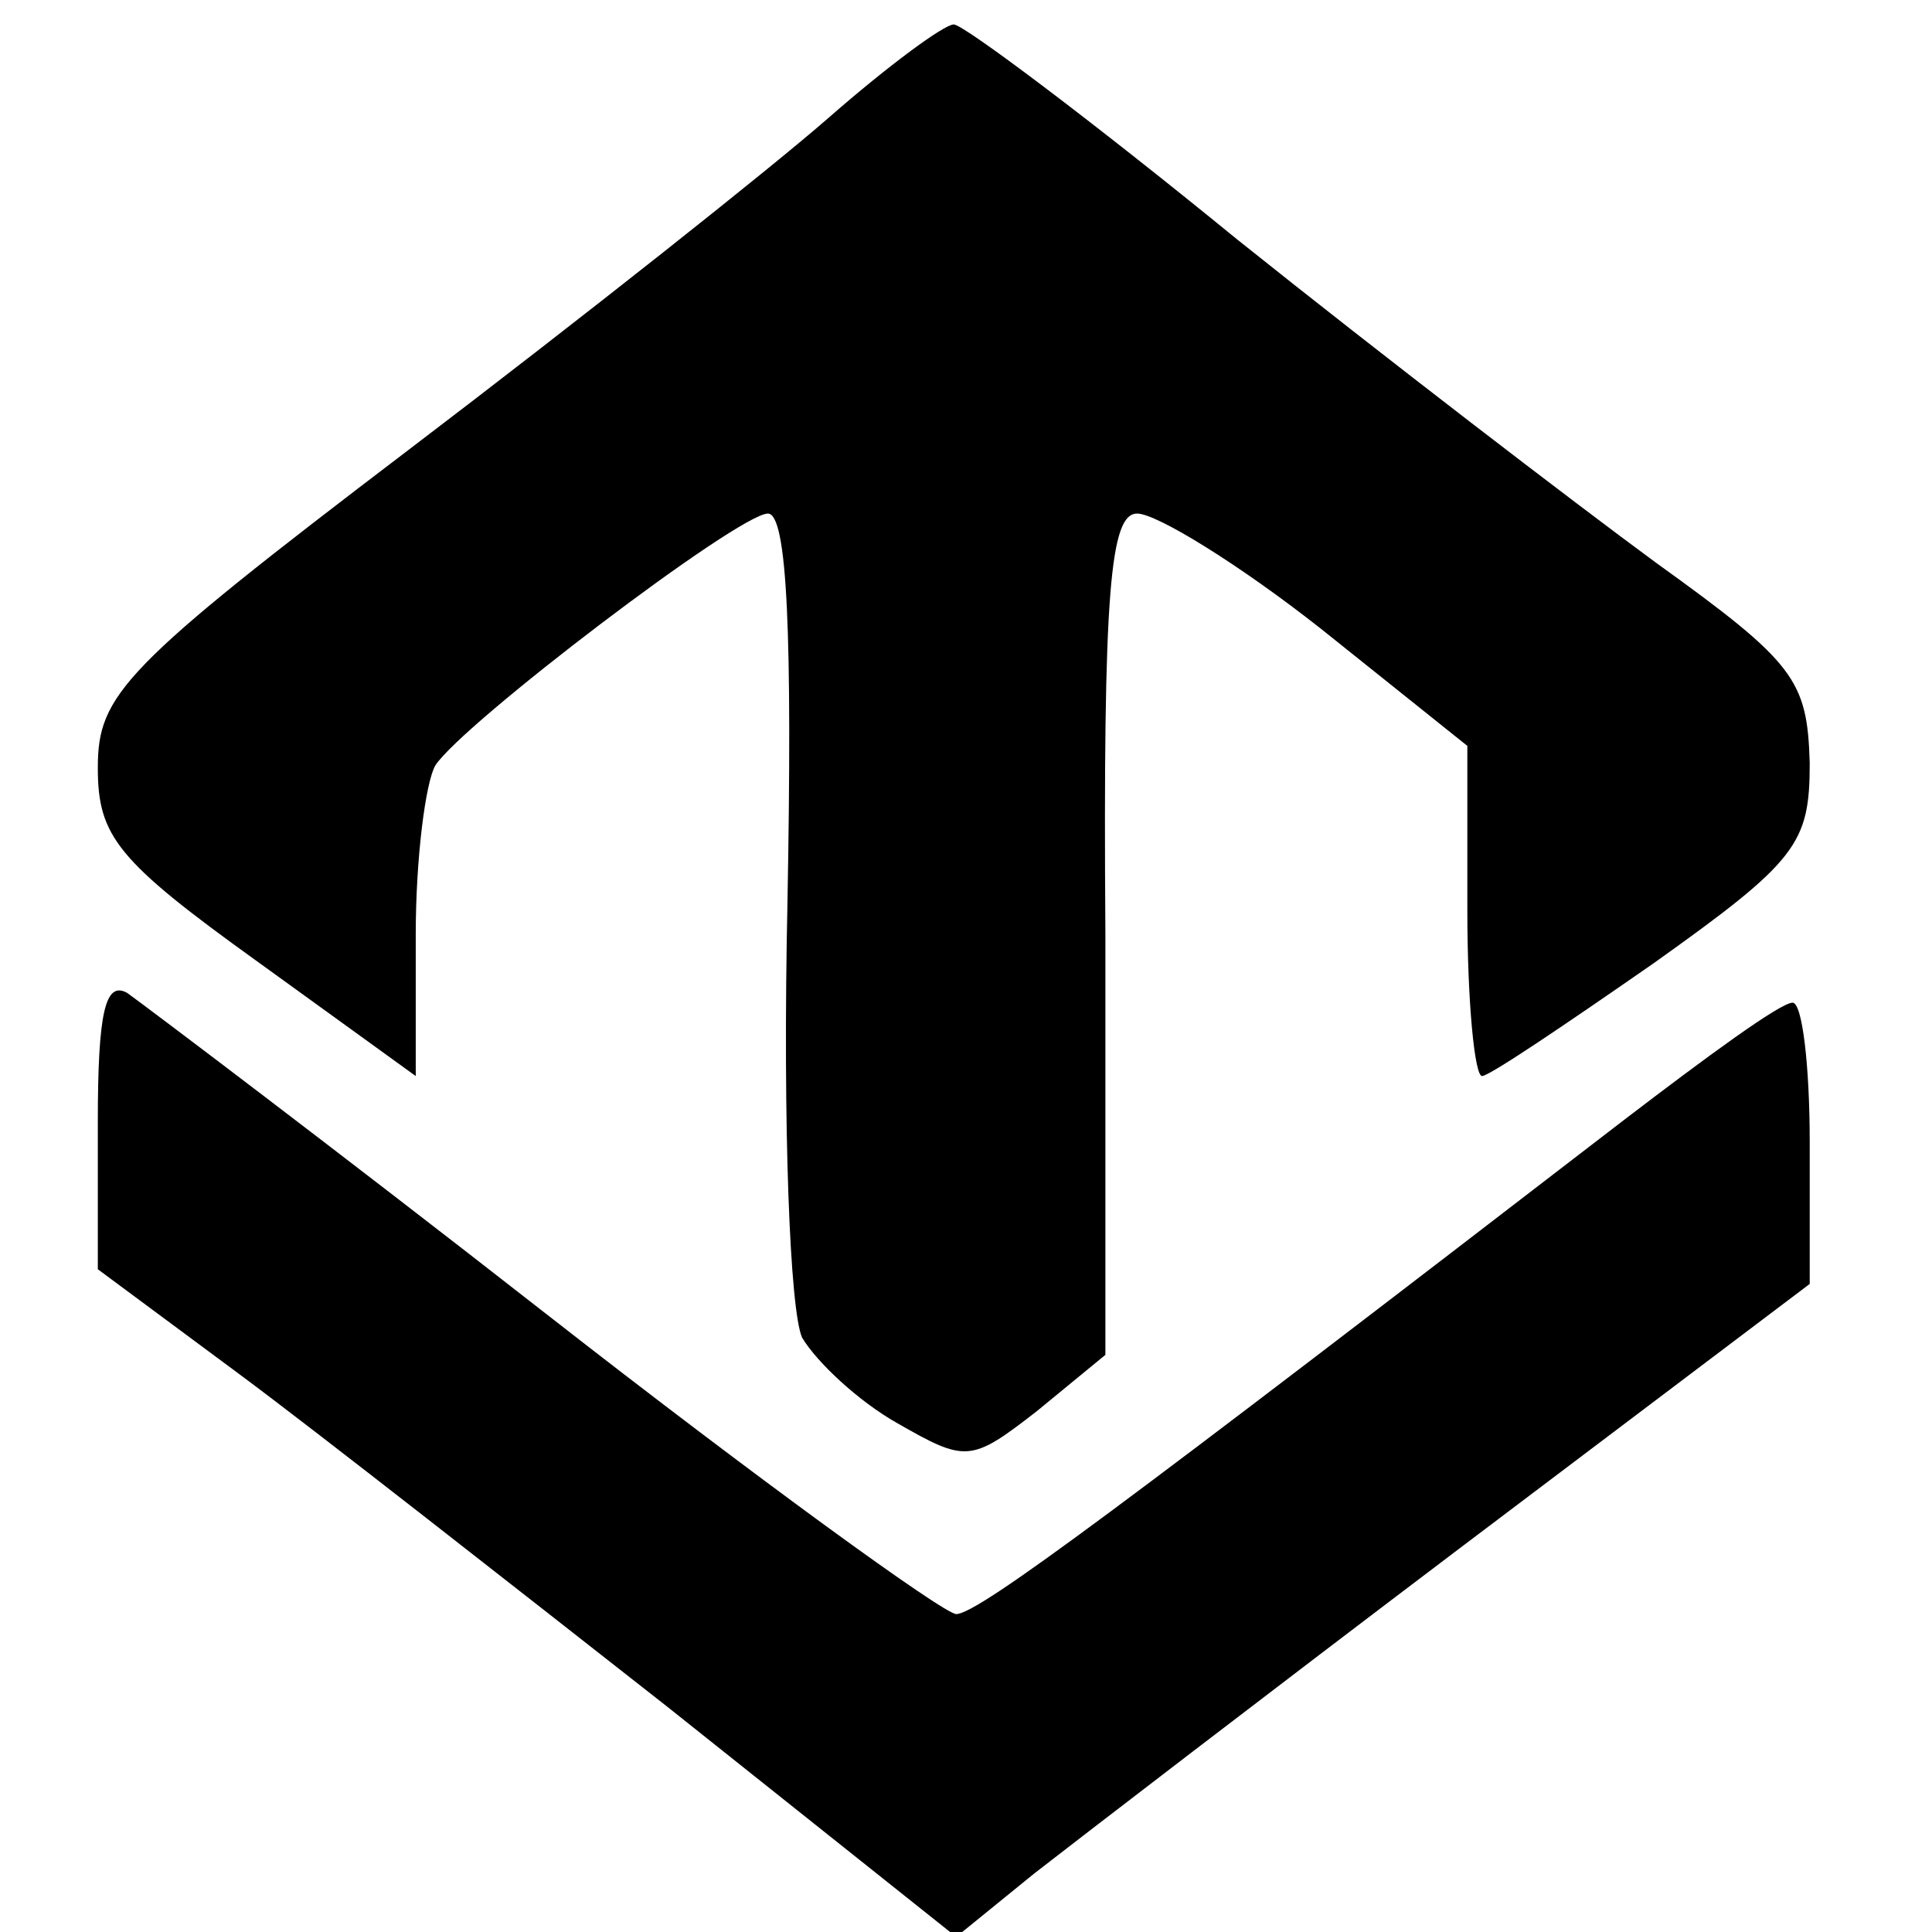
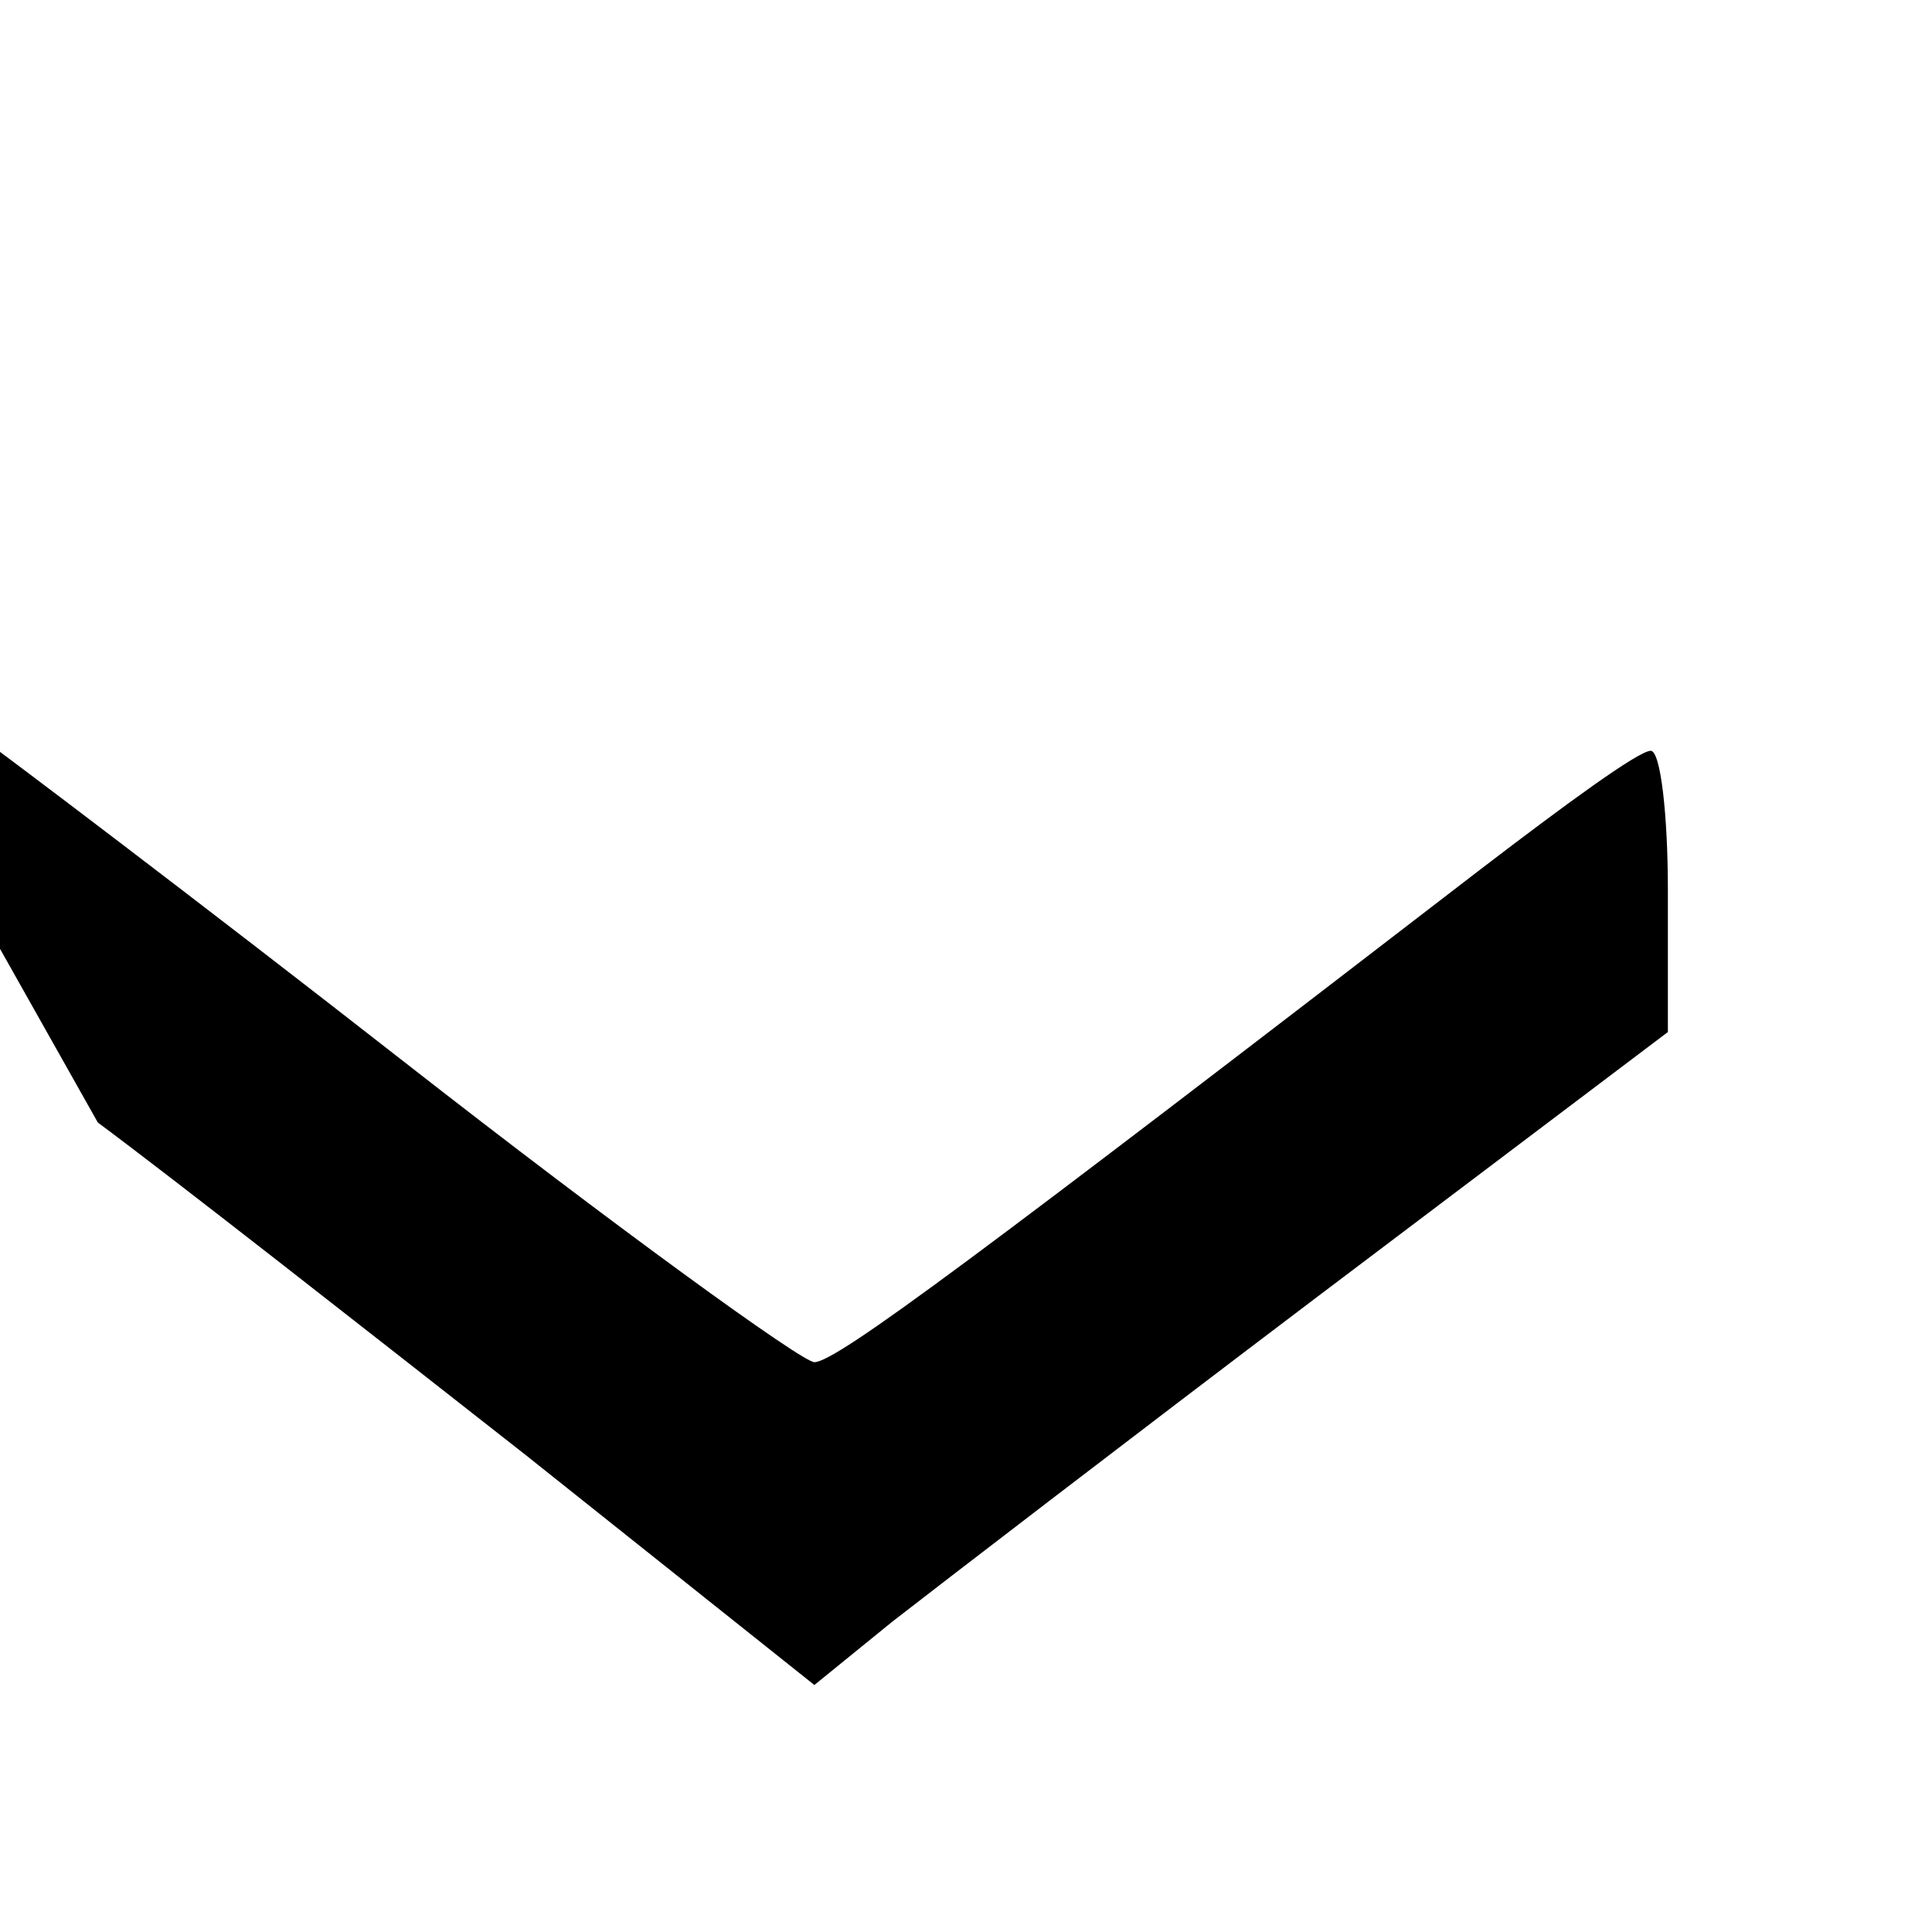
<svg xmlns="http://www.w3.org/2000/svg" version="1.0" width="79pt" height="79pt" viewBox="0 0 79 79" preserveAspectRatio="xMidYMid meet">
  <g transform="translate(0,79) scale(0.1,-0.1)" fill="#000000" stroke="none">
-     <path d="M339 742 c-24 -21 -101 -82 -172 -136 -117 -89 -127 -100 -127 -130 0 -28 8 -38 65 -79 l65 -47 0 58 c0 31 4 62 8 69 11 17 124 103 136 103 8 0 10 -50 8 -159 -2 -92 1 -167 6 -178 6 -10 23 -26 39 -35 28 -16 30 -16 57 5 l28 23 0 172 c-1 141 2 172 13 172 8 0 42 -21 75 -47 l60 -48 0 -67 c0 -38 3 -68 6 -68 3 0 34 21 70 46 59 42 64 49 64 82 -1 34 -6 41 -63 82 -34 25 -111 84 -171 132 -60 49 -112 88 -116 88 -4 0 -27 -17 -51 -38z" />
-     <path d="M40 331 l0 -60 58 -43 c31 -23 110 -85 175 -136 l118 -94 32 26 c18 14 96 74 174 133 l143 108 0 58 c0 31 -3 57 -7 57 -5 0 -35 -22 -69 -48 -204 -157 -264 -202 -273 -202 -5 0 -81 55 -168 123 -87 68 -164 126 -171 131 -9 5 -12 -8 -12 -53z" />
+     <path d="M40 331 c31 -23 110 -85 175 -136 l118 -94 32 26 c18 14 96 74 174 133 l143 108 0 58 c0 31 -3 57 -7 57 -5 0 -35 -22 -69 -48 -204 -157 -264 -202 -273 -202 -5 0 -81 55 -168 123 -87 68 -164 126 -171 131 -9 5 -12 -8 -12 -53z" />
  </g>
</svg>